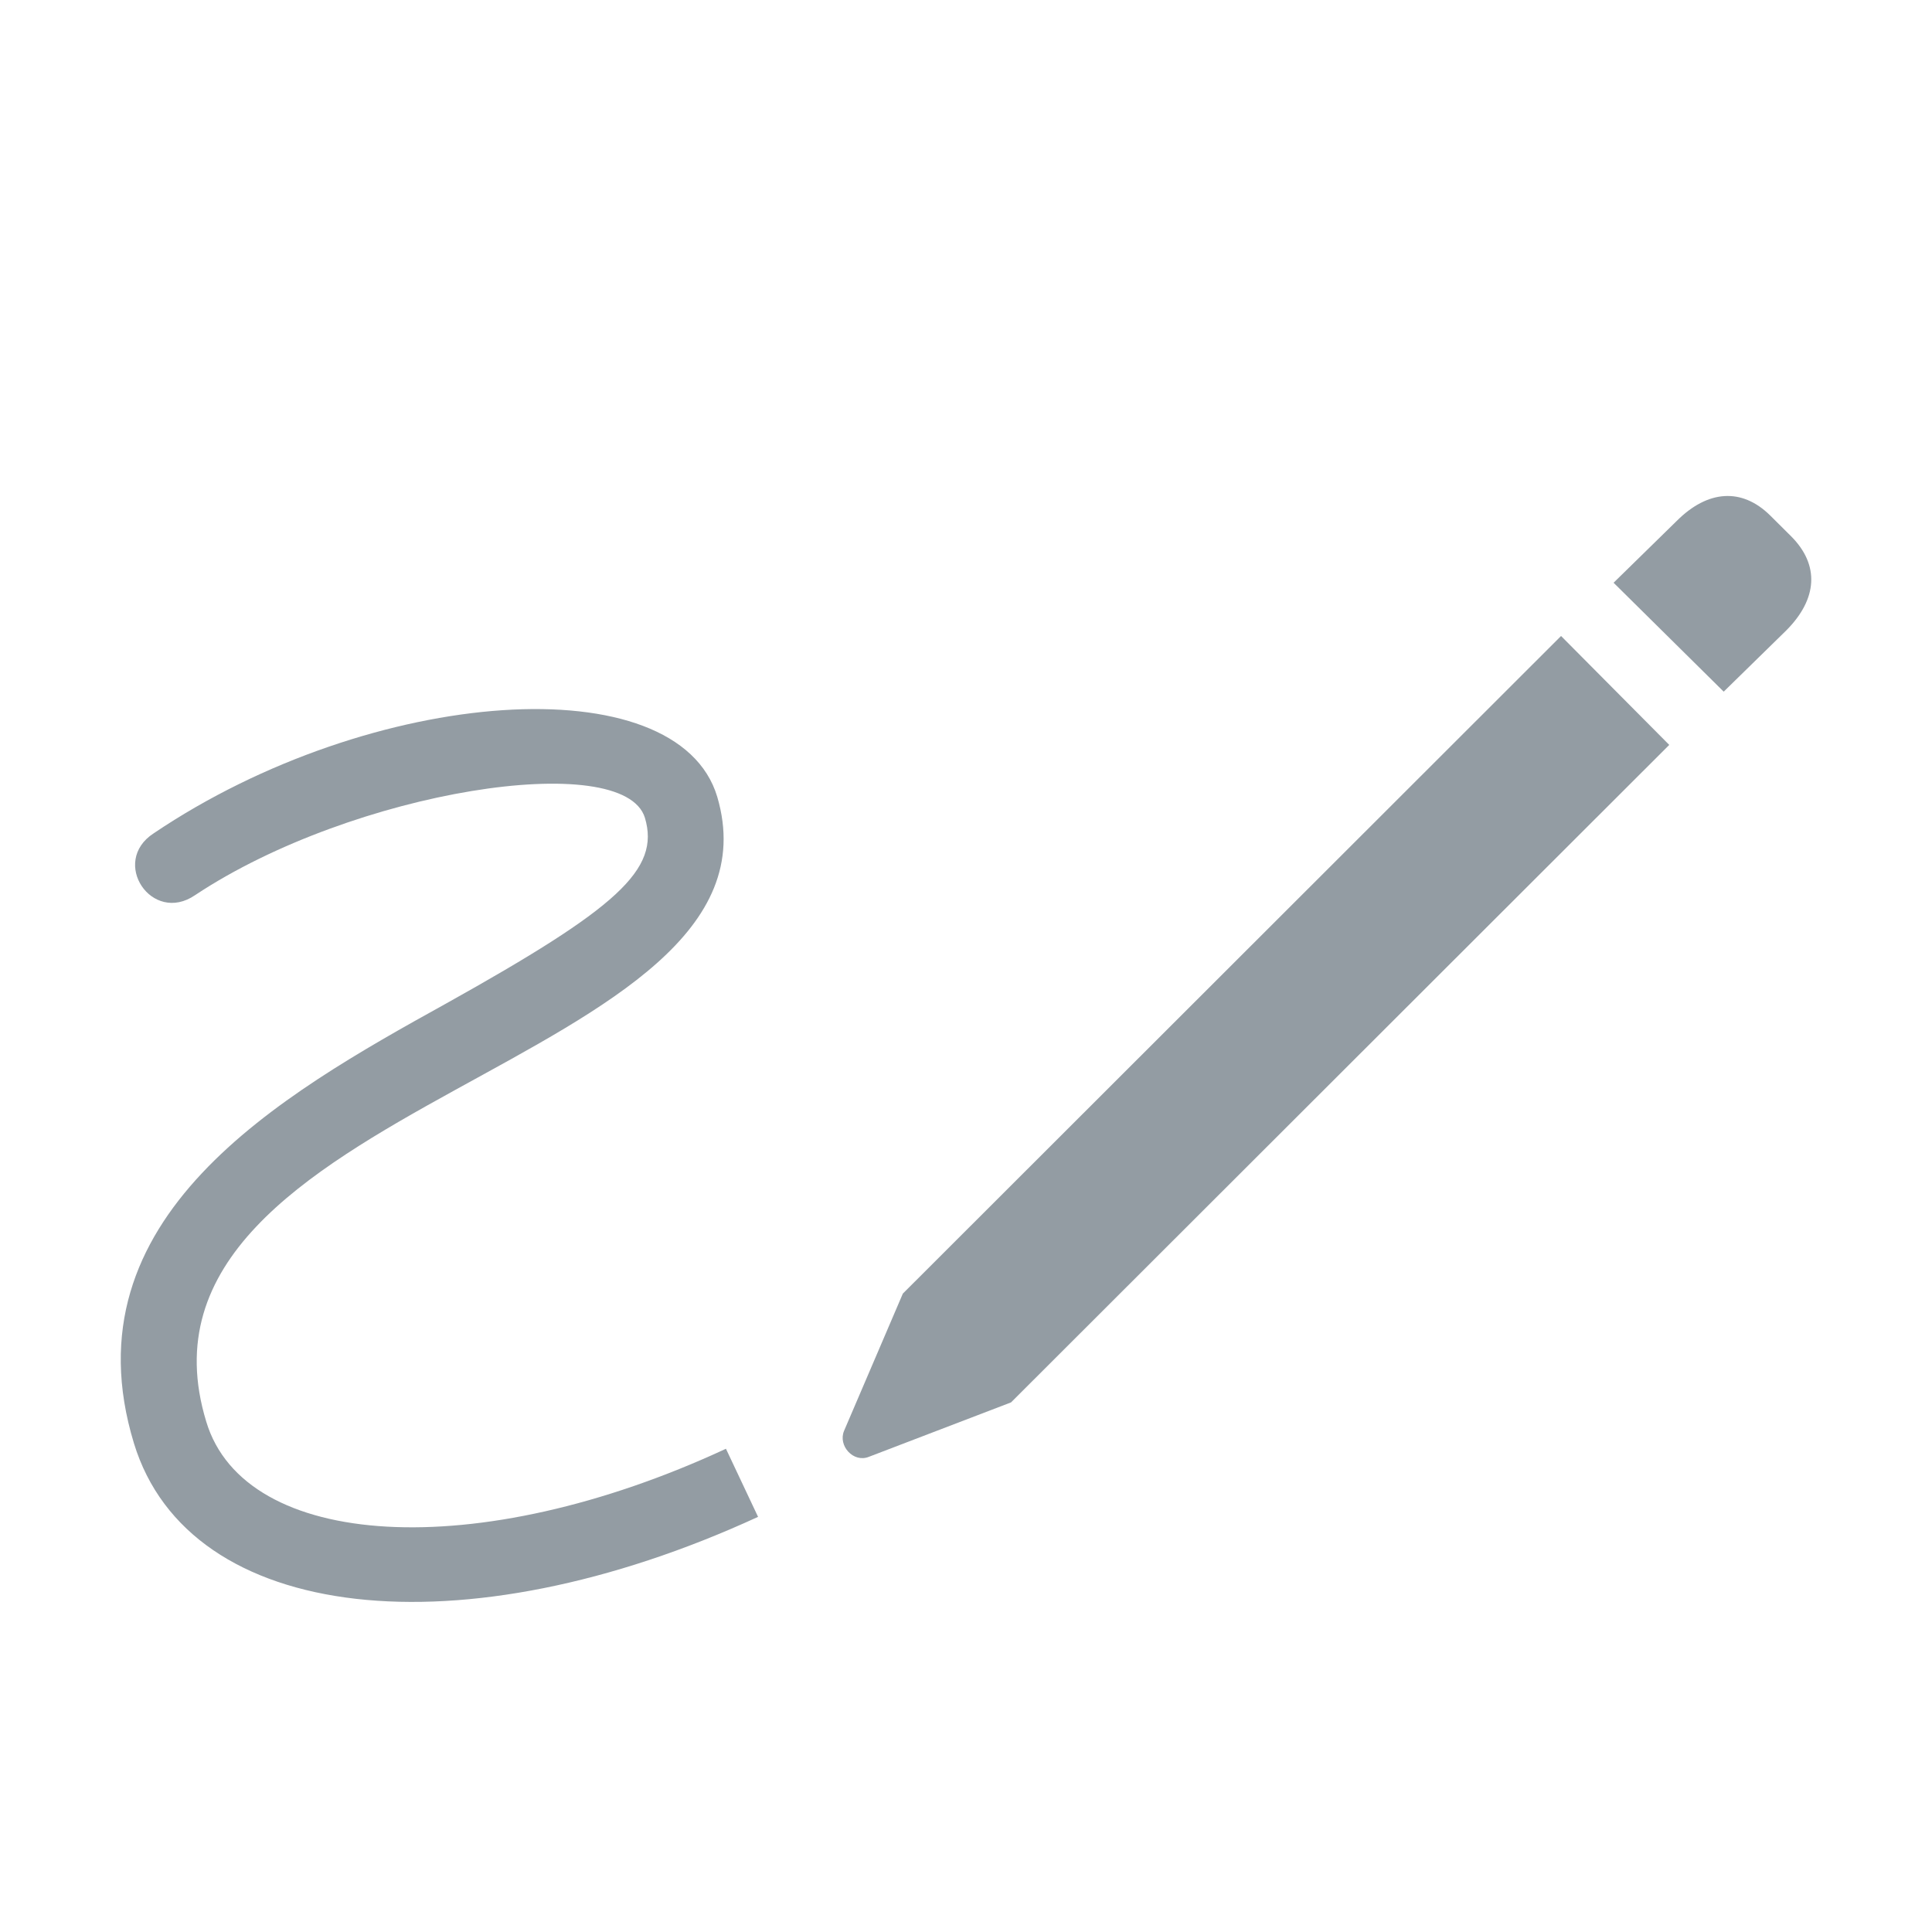
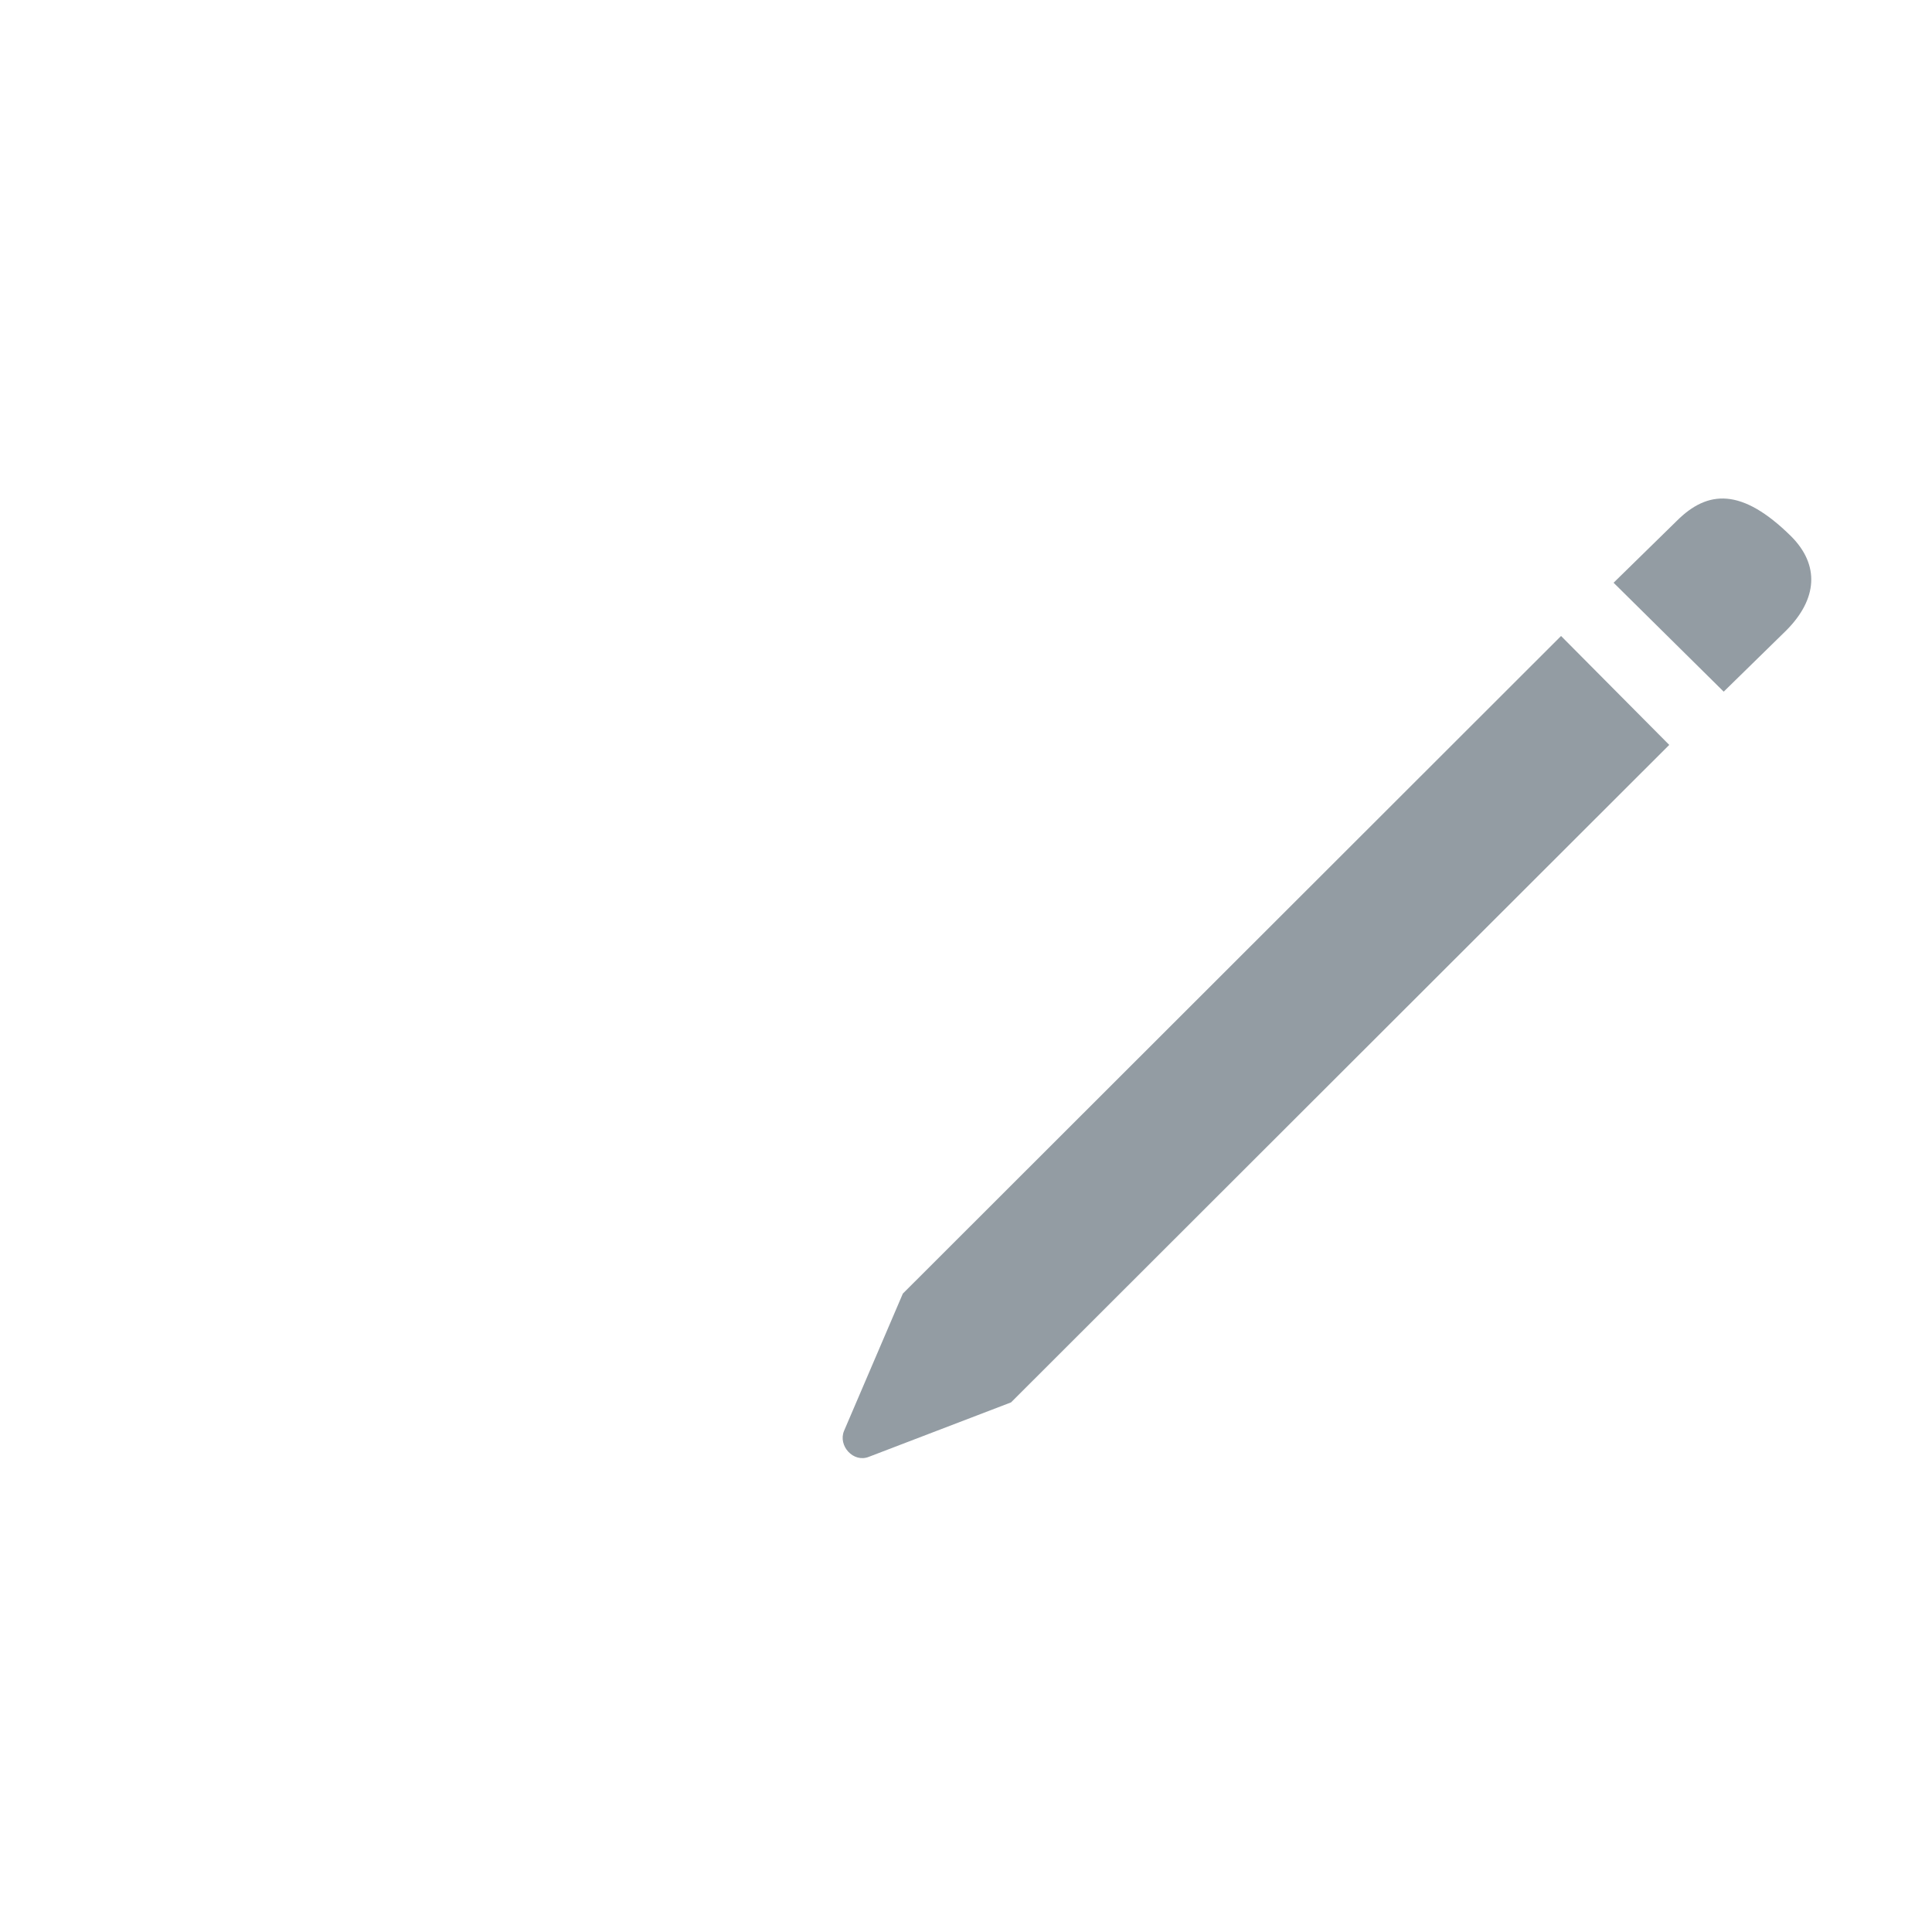
<svg xmlns="http://www.w3.org/2000/svg" width="16" height="16" viewBox="0 0 16 16" fill="none">
-   <path d="M1.109 11.952C1.565 13.448 3.829 13.689 6.278 12.562L6.012 11.998C3.947 12.957 2.026 12.834 1.708 11.773C0.899 9.124 6.596 8.827 5.94 6.599C5.612 5.502 3.081 5.682 1.273 6.901C0.909 7.137 1.257 7.659 1.616 7.413C2.928 6.542 5.166 6.199 5.341 6.773C5.469 7.203 5.11 7.521 3.696 8.31C2.318 9.073 0.54 10.082 1.109 11.952Z" fill="#939CA3" />
-   <path d="M8.373 11.614L13.824 6.169L12.928 5.267L7.477 10.713L6.99 11.85C6.939 11.973 7.067 12.116 7.195 12.065L8.373 11.614ZM14.275 5.728L14.793 5.221C15.054 4.959 15.069 4.678 14.834 4.442L14.659 4.268C14.424 4.037 14.142 4.058 13.886 4.314L13.363 4.826L14.275 5.728Z" fill="#939CA3" />
+   <path d="M8.373 11.614L13.824 6.169L12.928 5.267L7.477 10.713L6.99 11.85C6.939 11.973 7.067 12.116 7.195 12.065L8.373 11.614ZM14.275 5.728L14.793 5.221C15.054 4.959 15.069 4.678 14.834 4.442C14.424 4.037 14.142 4.058 13.886 4.314L13.363 4.826L14.275 5.728Z" fill="#939CA3" />
</svg>